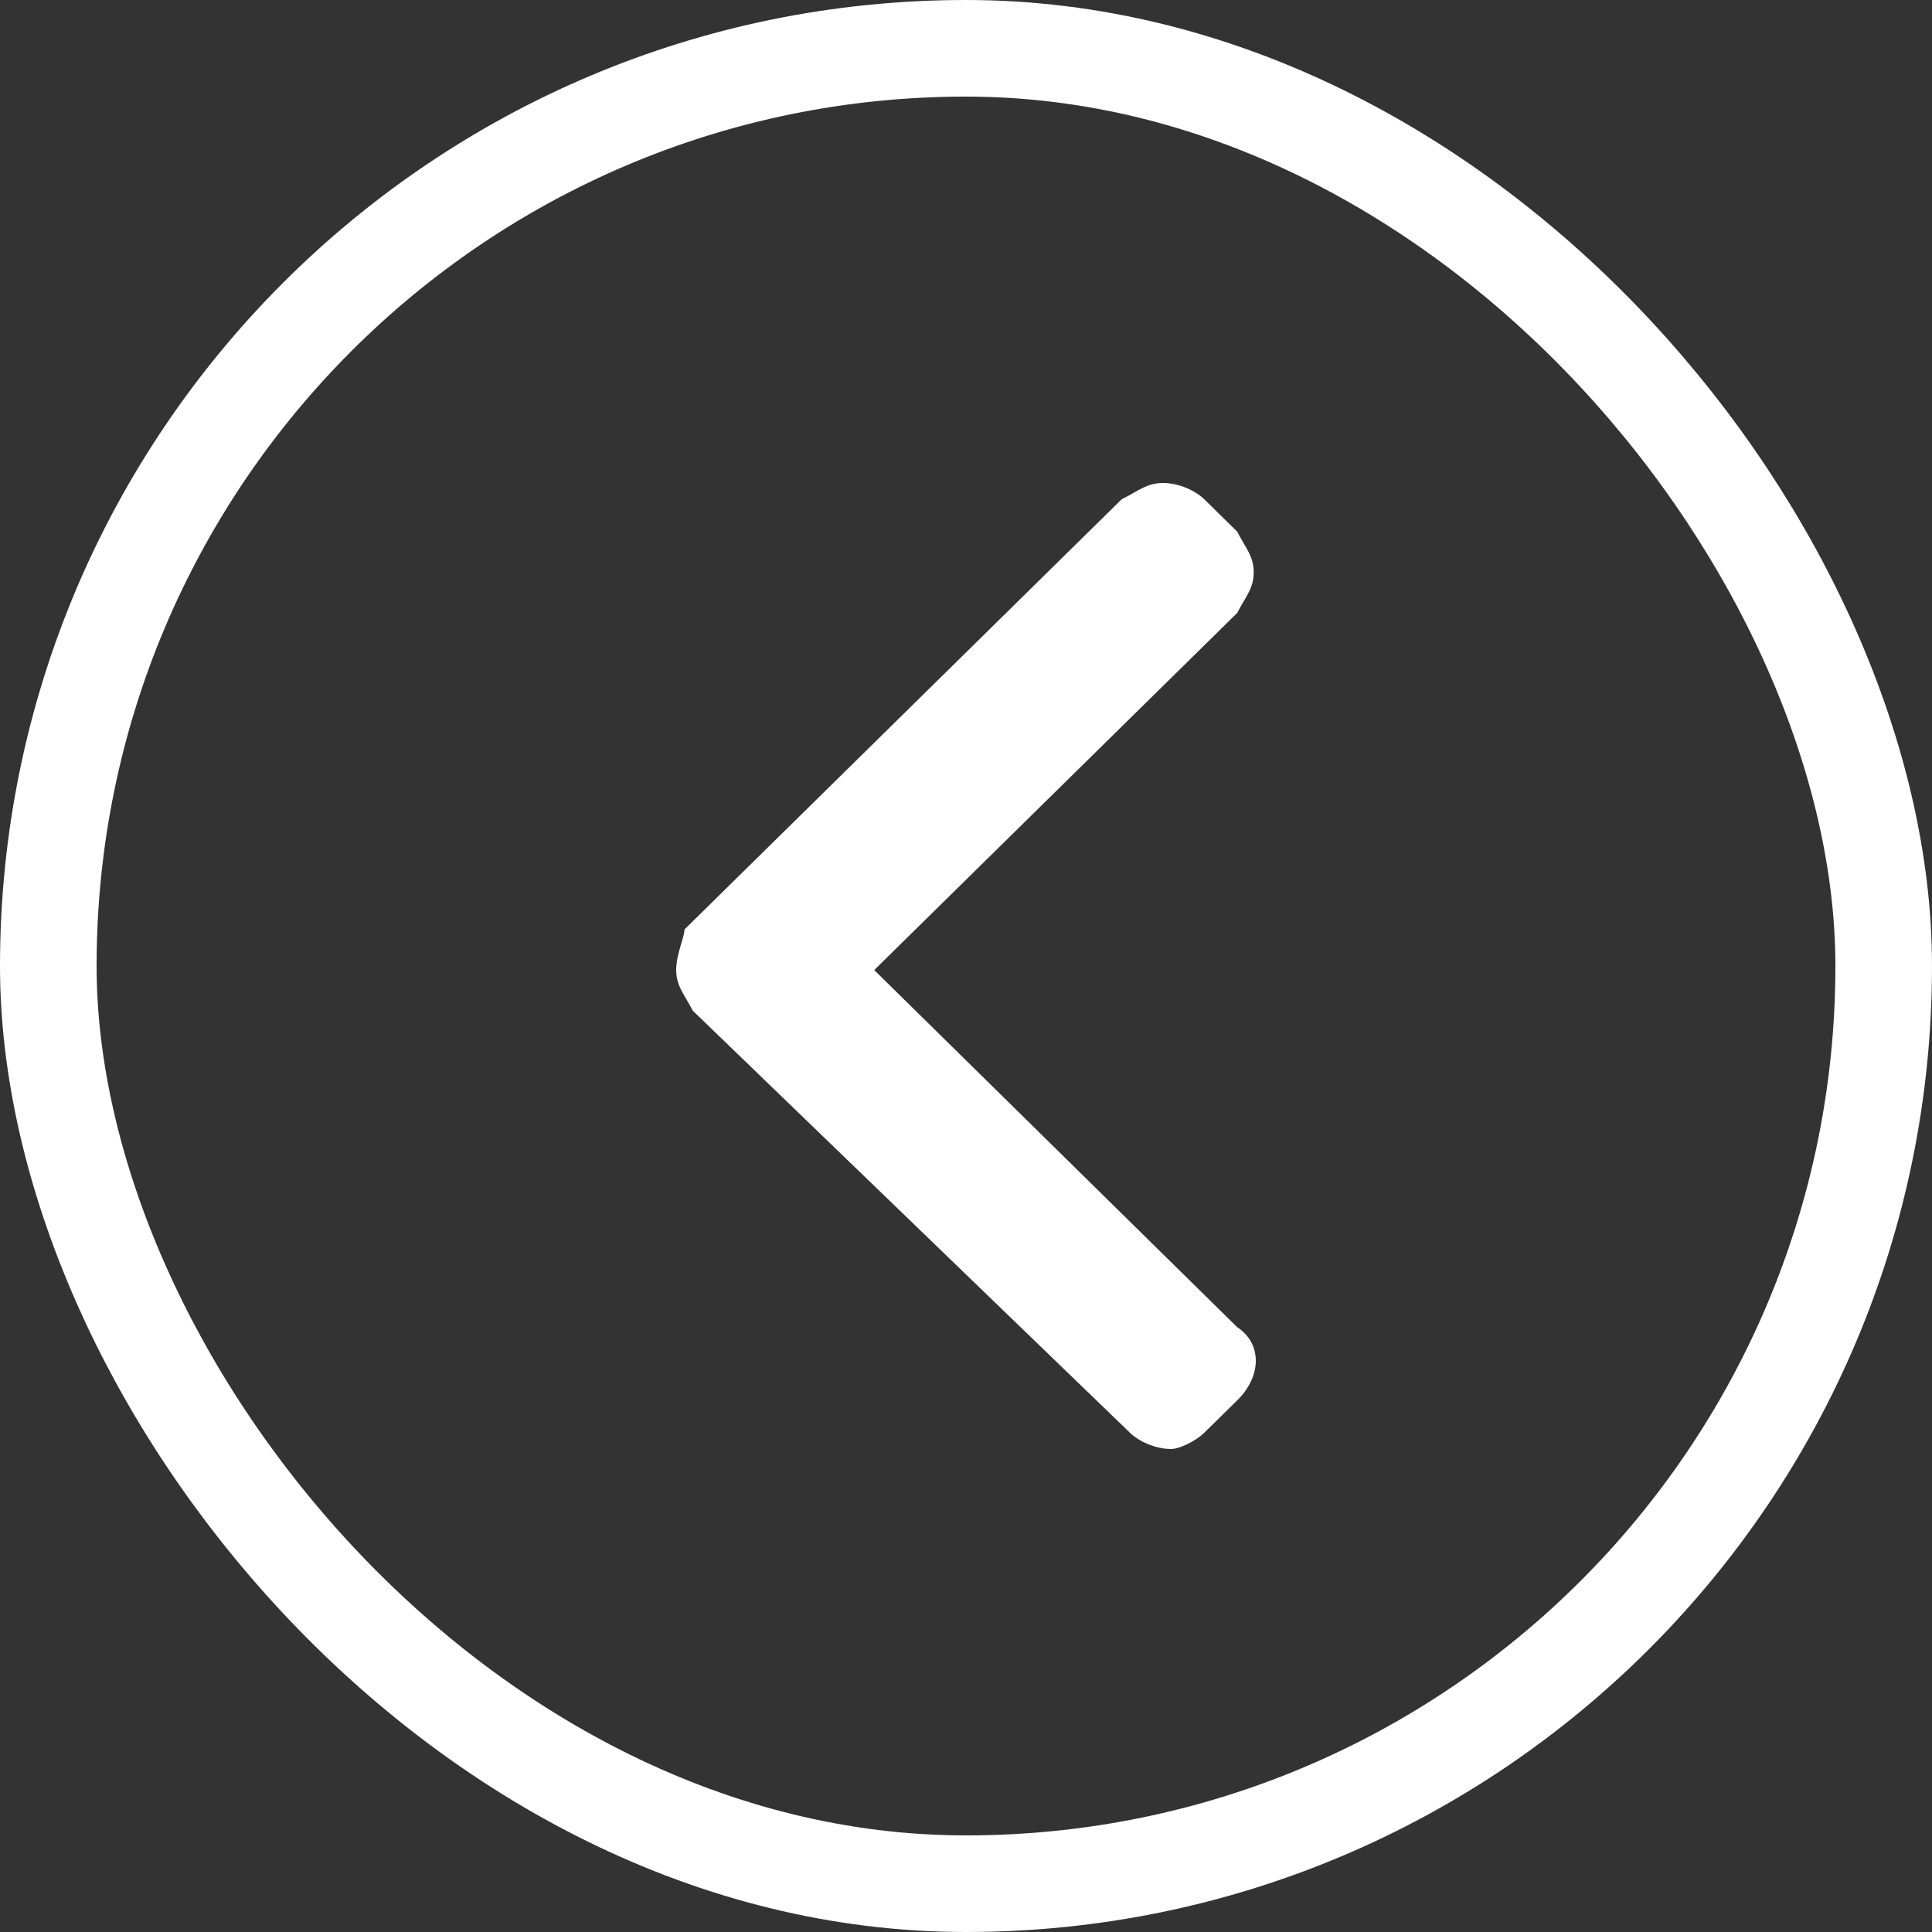
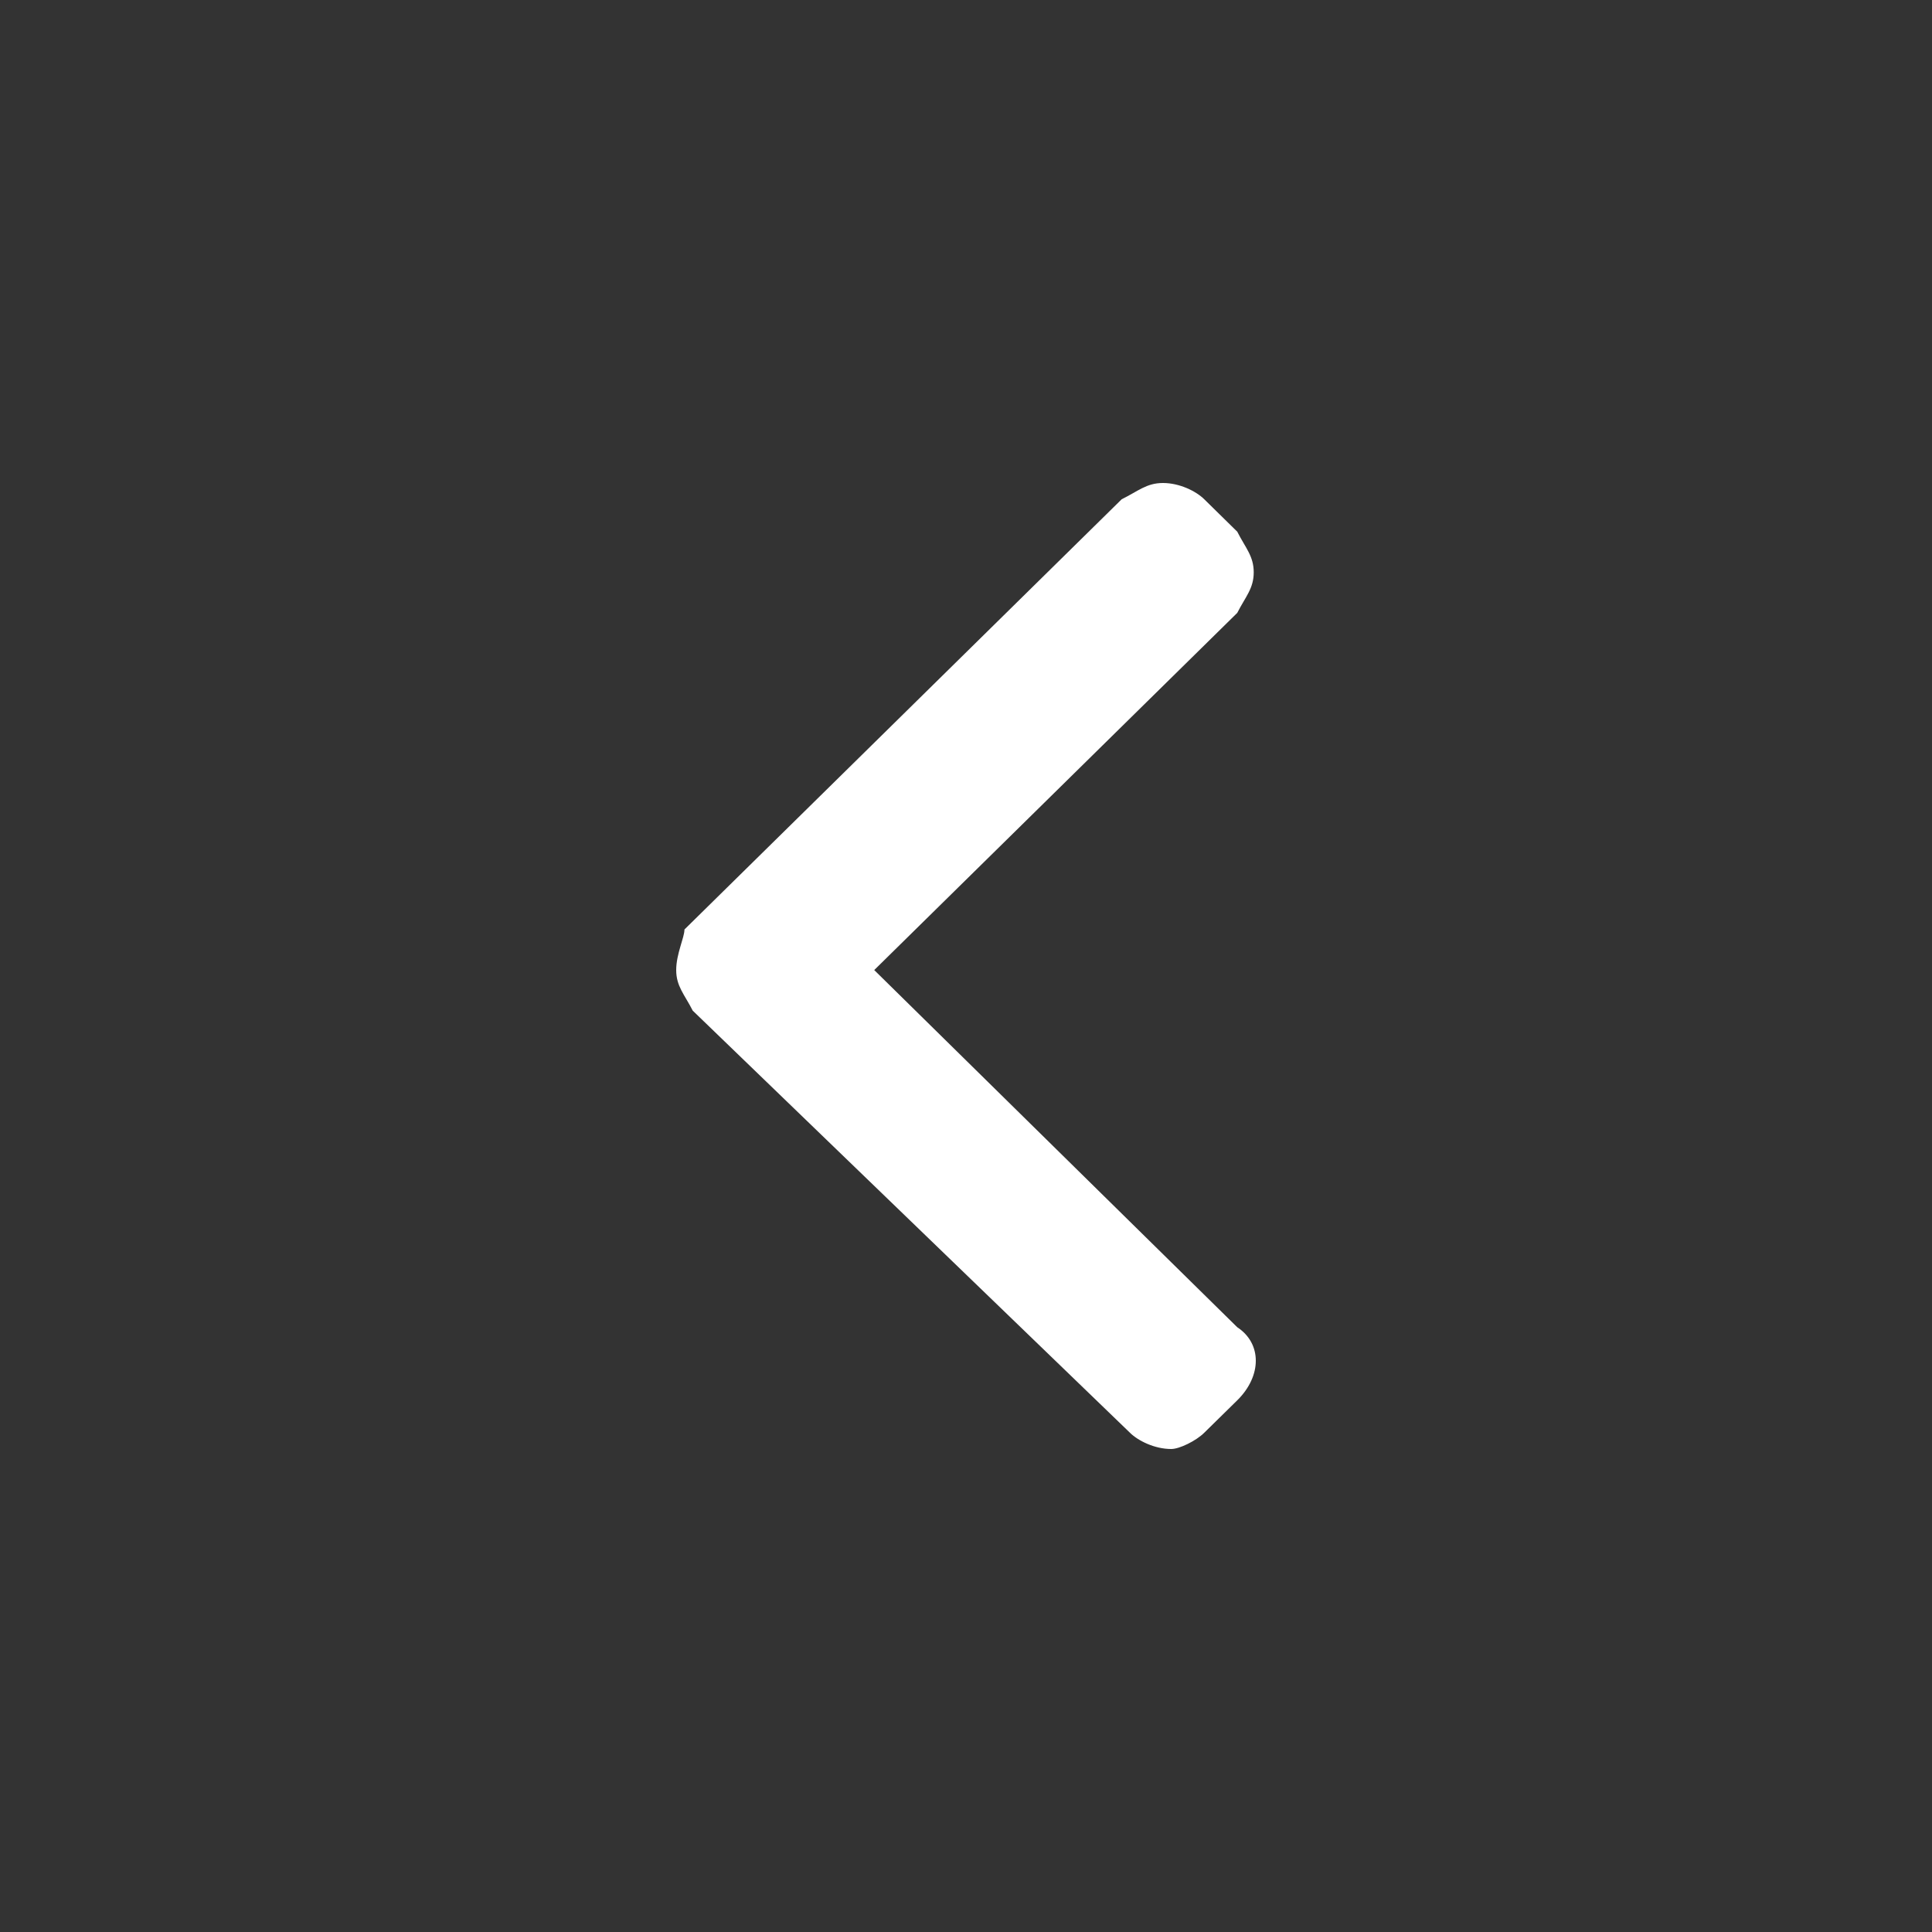
<svg xmlns="http://www.w3.org/2000/svg" width="40" height="40" viewBox="0 0 40 40" fill="none">
  <rect x="0" y="0" width="40" height="40" fill="#333333" stroke="none" />
-   <rect x="1" y="1" width="38" height="38" rx="19" stroke="white" stroke-width="2" />
  <path d="M23.395 29.664C23.566 29.832 23.907 30 24.249 30C24.42 30 24.762 29.832 24.932 29.664L25.616 28.992C26.128 28.487 26.128 27.815 25.616 27.479L18.1 20.084L25.616 12.689C25.787 12.353 25.957 12.185 25.957 11.849C25.957 11.513 25.787 11.345 25.616 11.008L24.932 10.336C24.762 10.168 24.42 10 24.078 10C23.737 10 23.566 10.168 23.224 10.336L14.171 19.244C14.171 19.412 14 19.748 14 20.084C14 20.42 14.171 20.588 14.342 20.924L23.395 29.664Z" fill="white" />
</svg>